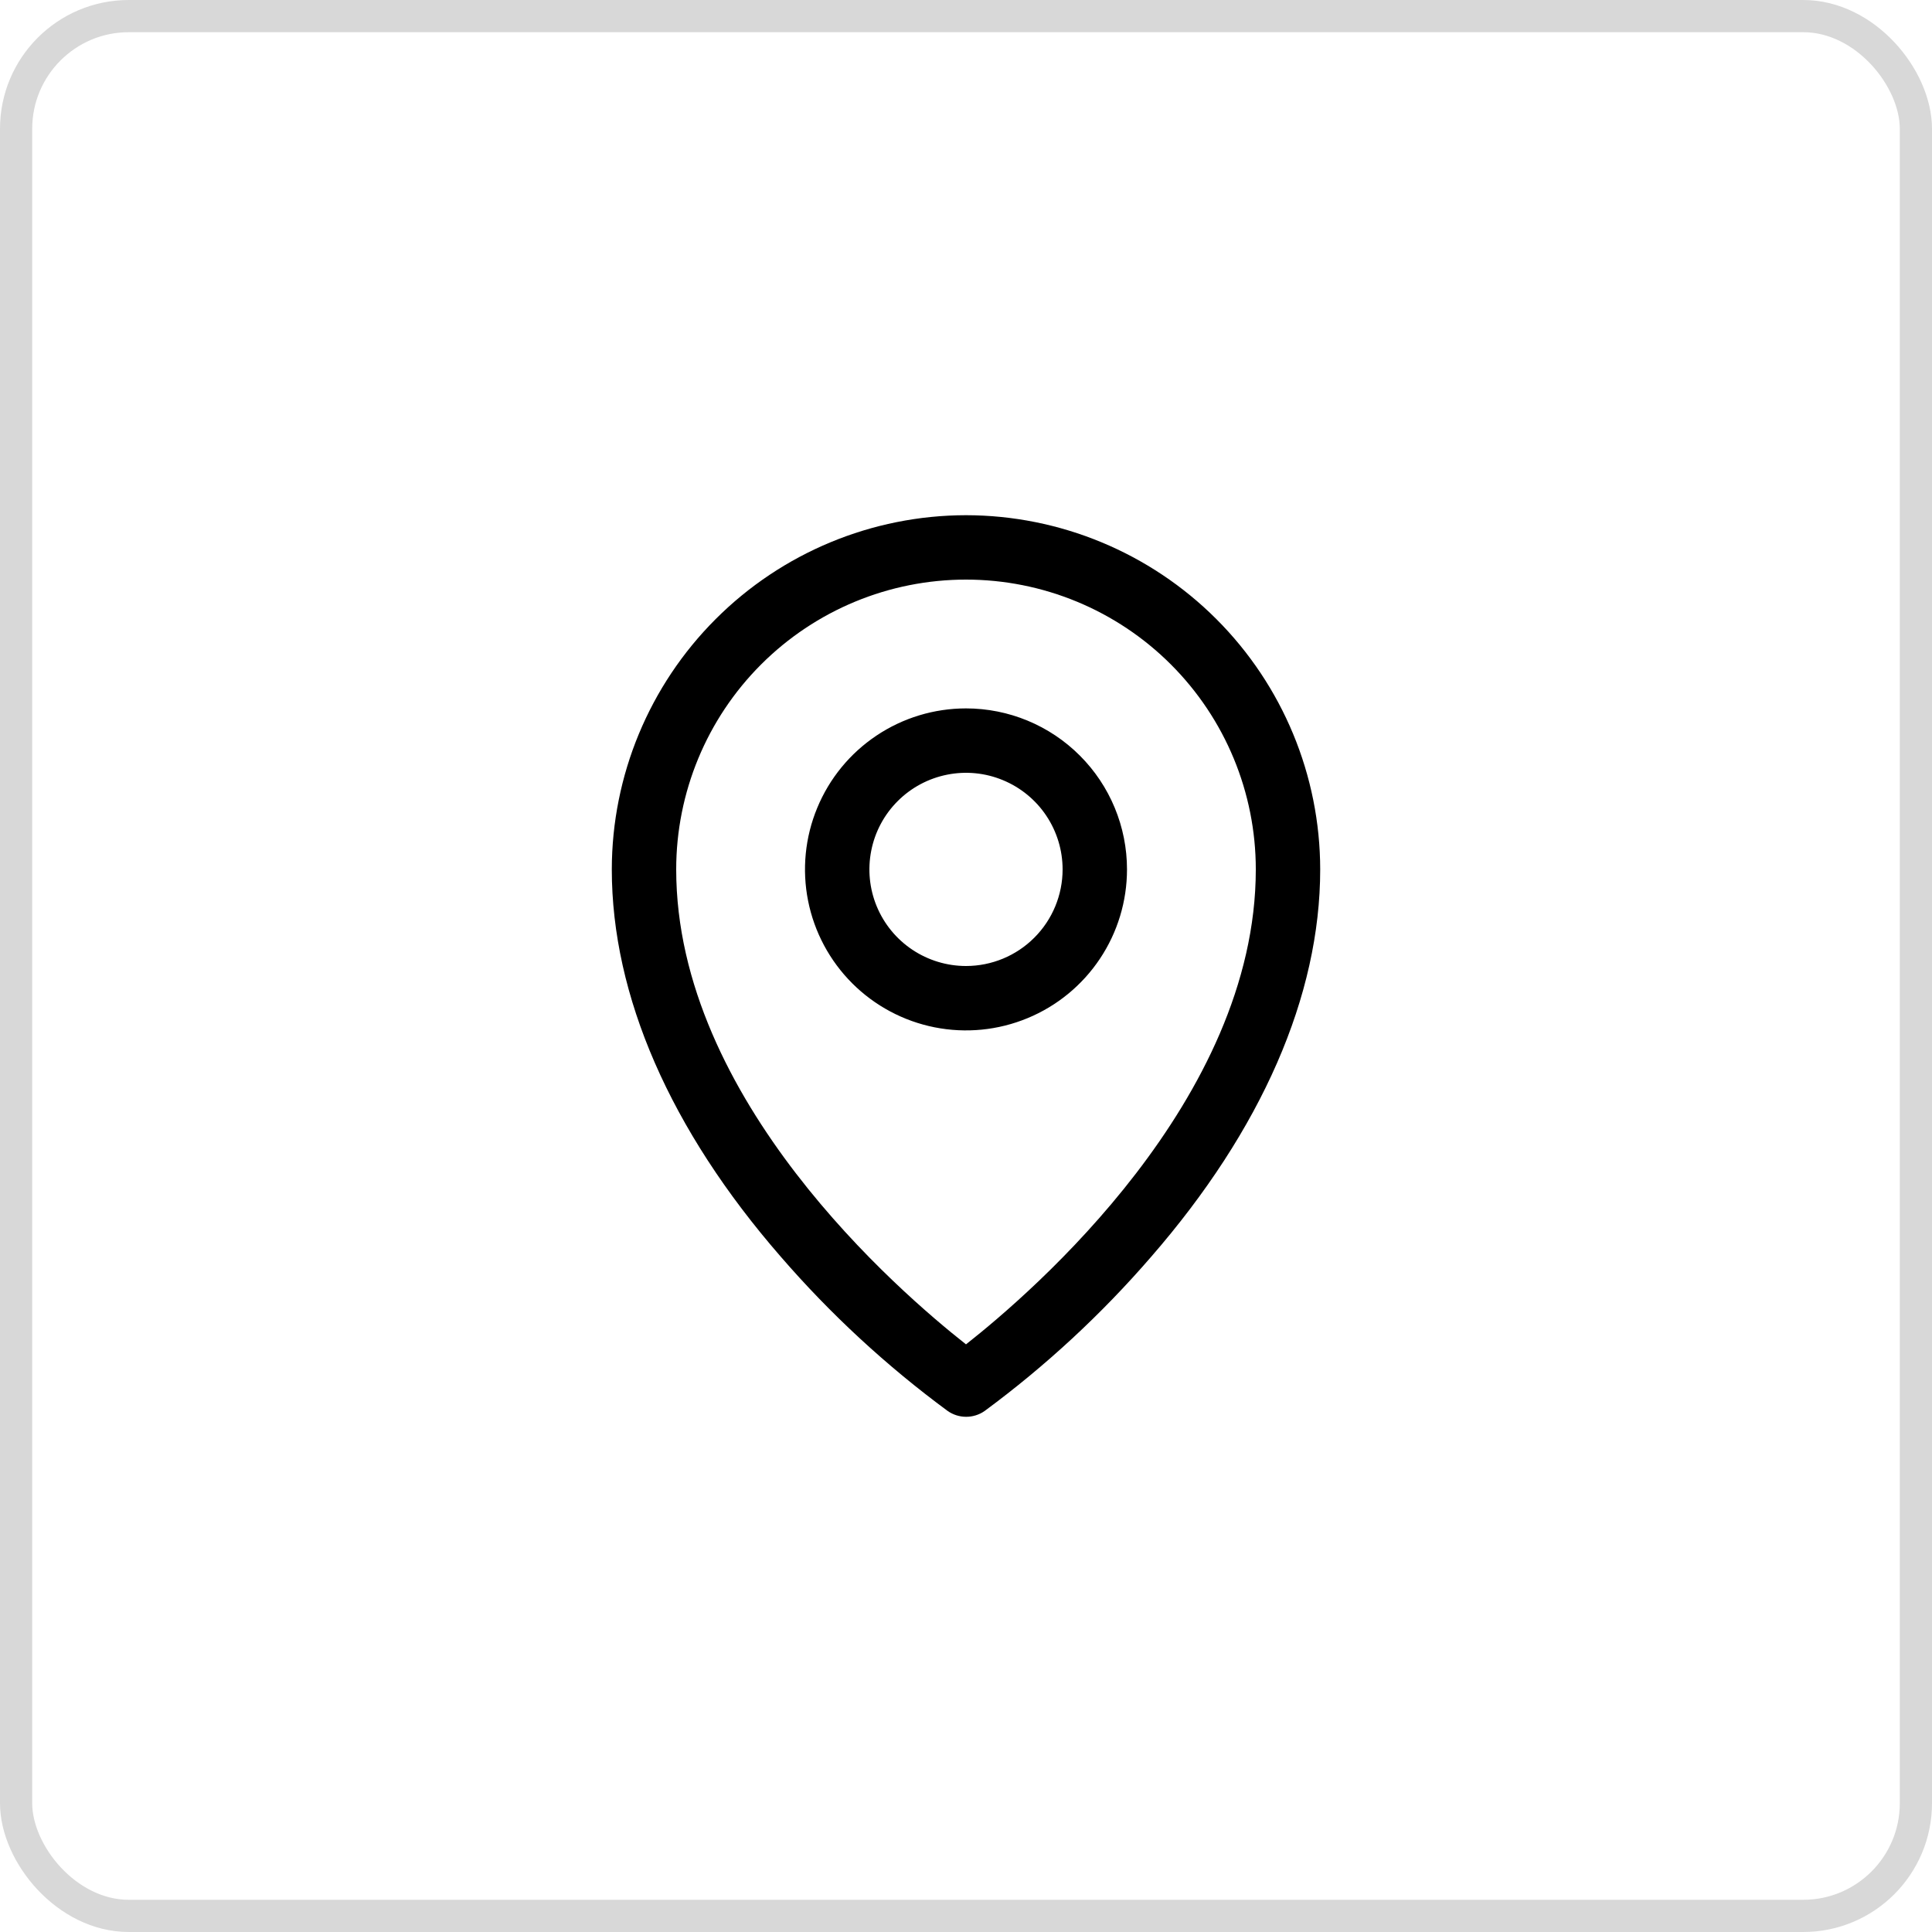
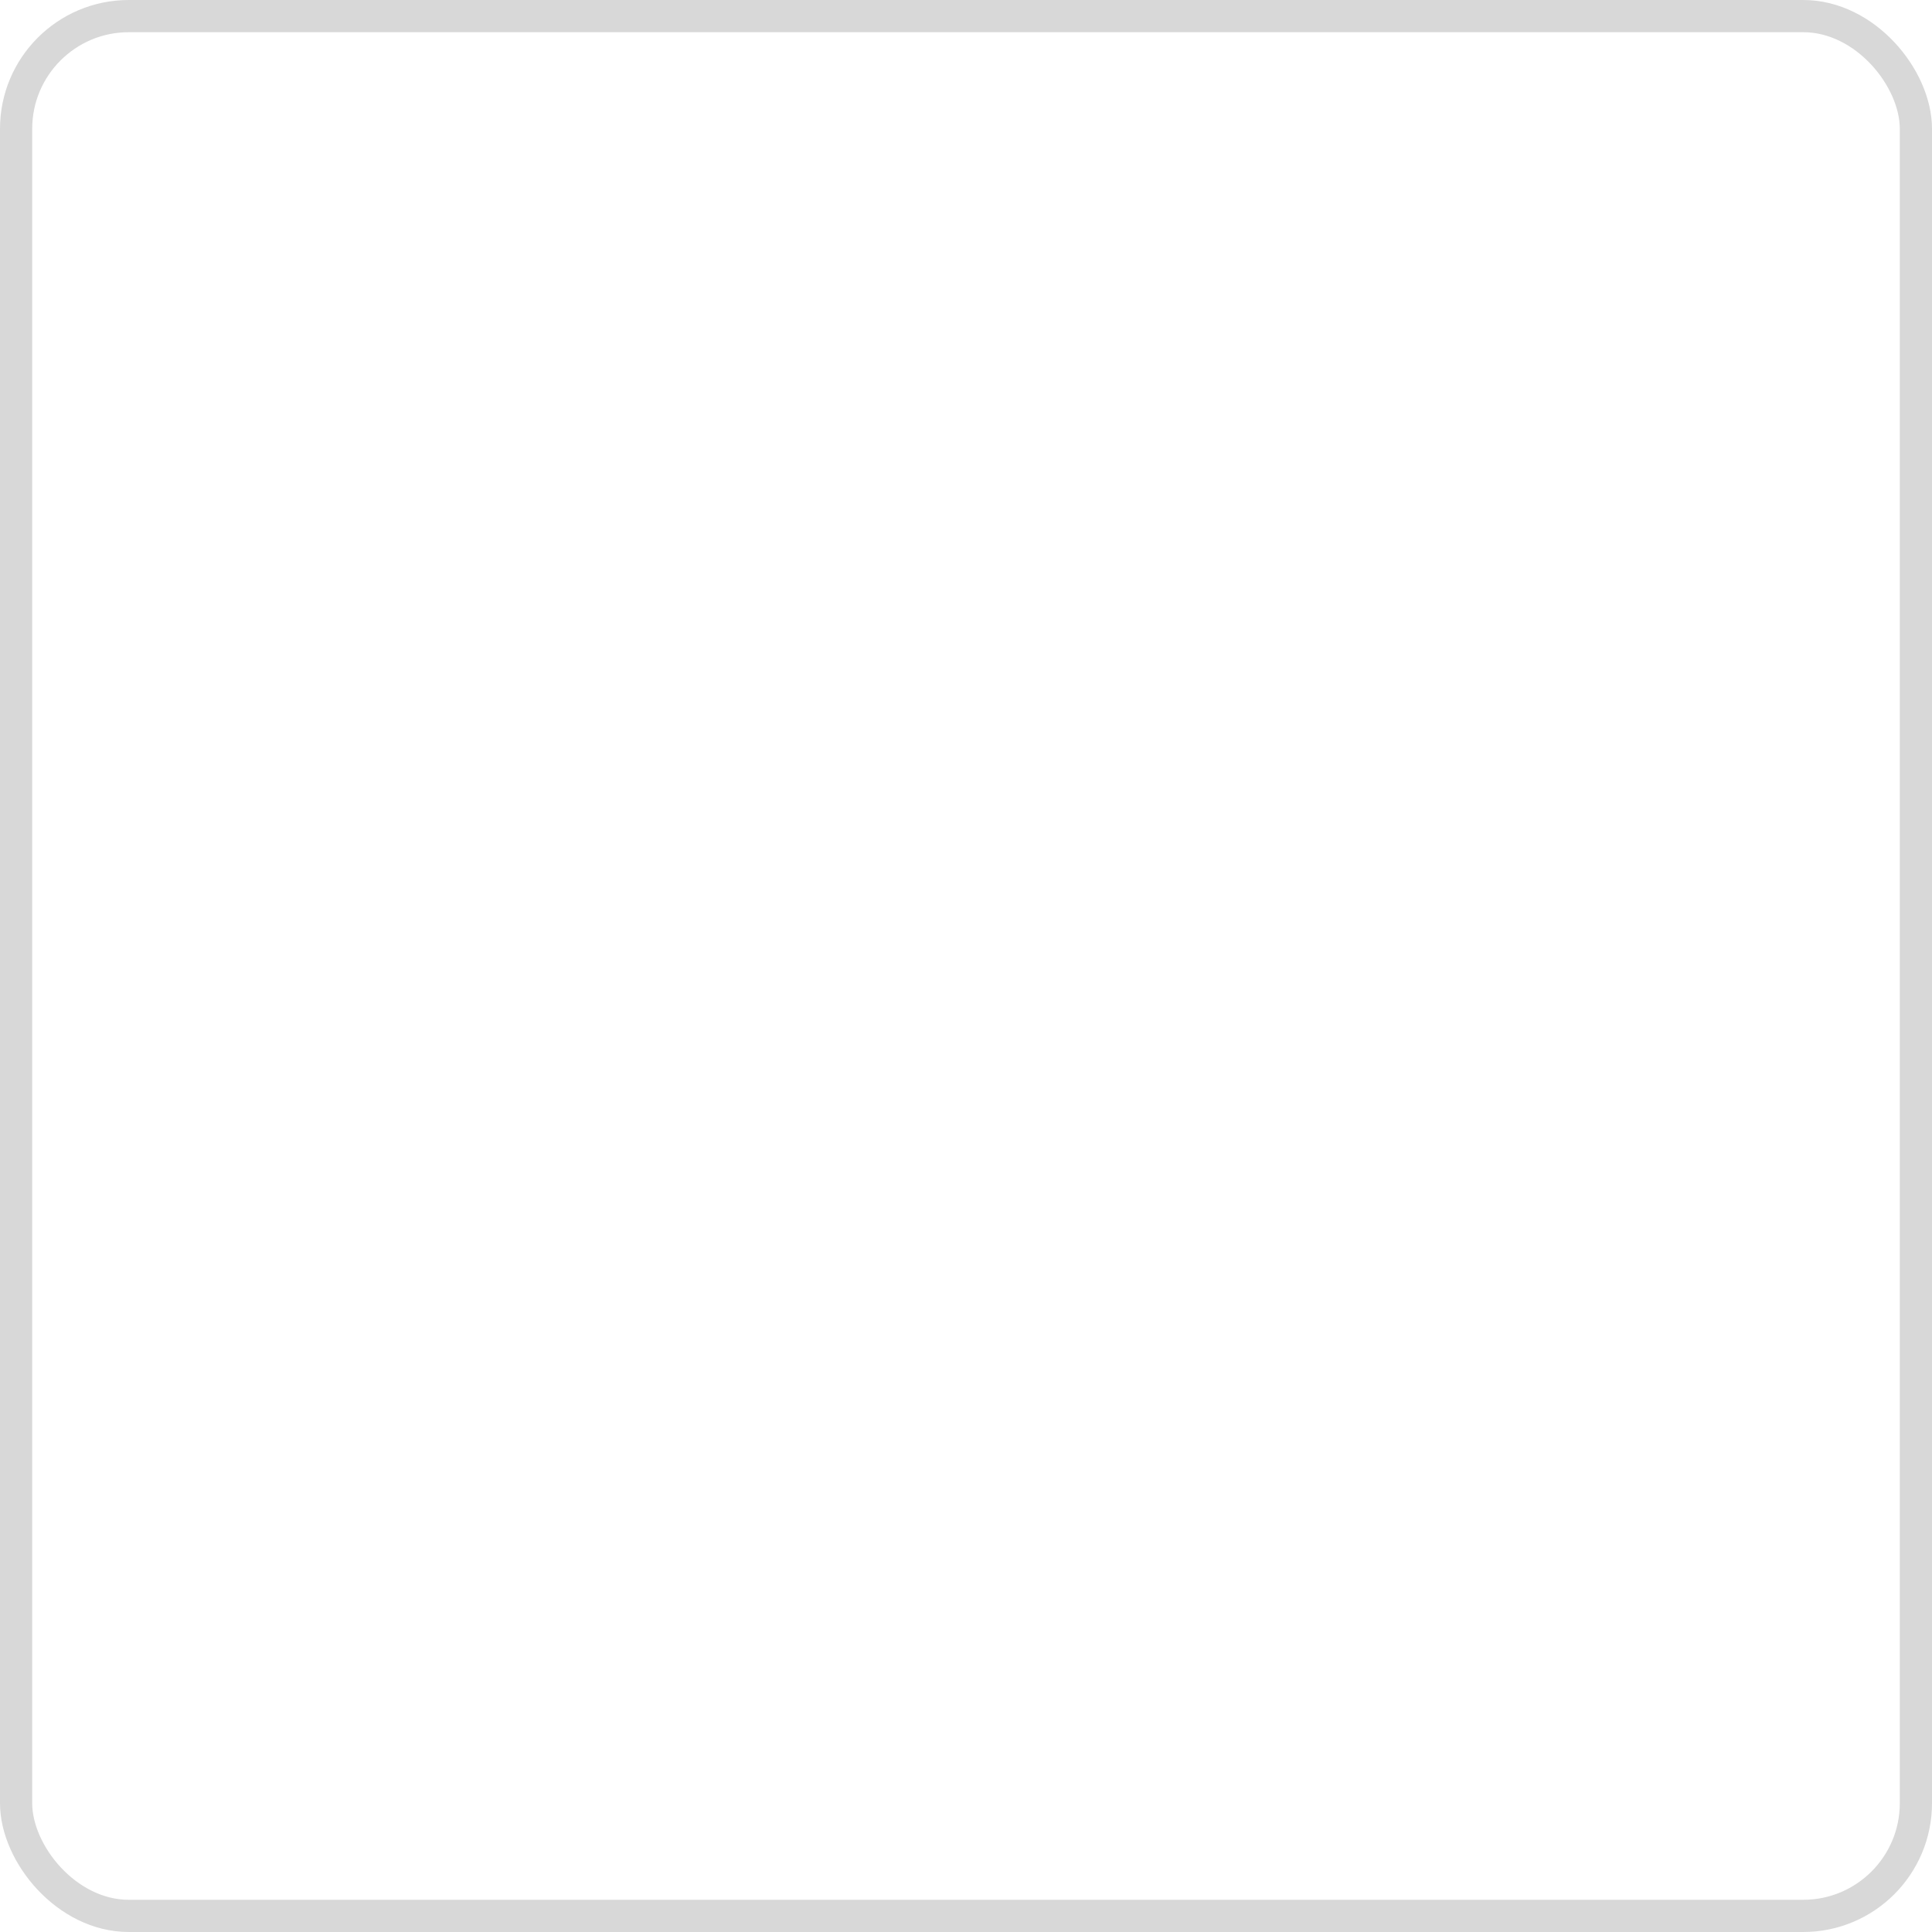
<svg xmlns="http://www.w3.org/2000/svg" width="60" height="60" viewBox="0 0 60 60" fill="none">
  <rect x="0.5" y="0.5" width="59" height="59" rx="3.5" stroke="#D8D8D8" />
-   <path d="M30 22C29.011 22 28.044 22.293 27.222 22.843C26.4 23.392 25.759 24.173 25.381 25.087C25.002 26 24.903 27.006 25.096 27.976C25.289 28.945 25.765 29.836 26.465 30.536C27.164 31.235 28.055 31.711 29.024 31.904C29.994 32.097 31 31.998 31.913 31.619C32.827 31.241 33.608 30.6 34.157 29.778C34.707 28.956 35 27.989 35 27C35 25.674 34.473 24.402 33.535 23.465C32.598 22.527 31.326 22 30 22ZM30 30C29.407 30 28.827 29.824 28.333 29.494C27.84 29.165 27.455 28.696 27.228 28.148C27.001 27.6 26.942 26.997 27.058 26.415C27.173 25.833 27.459 25.298 27.879 24.879C28.298 24.459 28.833 24.174 29.415 24.058C29.997 23.942 30.6 24.001 31.148 24.229C31.696 24.456 32.165 24.84 32.494 25.333C32.824 25.827 33 26.407 33 27C33 27.796 32.684 28.559 32.121 29.121C31.559 29.684 30.796 30 30 30ZM30 16C27.084 16.003 24.288 17.163 22.226 19.226C20.163 21.288 19.003 24.084 19 27C19 30.925 20.814 35.085 24.25 39.031C25.794 40.815 27.532 42.42 29.431 43.819C29.599 43.937 29.8 44 30.005 44C30.21 44 30.411 43.937 30.579 43.819C32.475 42.42 34.209 40.814 35.75 39.031C39.181 35.085 41 30.925 41 27C40.997 24.084 39.837 21.288 37.775 19.226C35.712 17.163 32.916 16.003 30 16ZM30 41.75C27.934 40.125 21 34.156 21 27C21 24.613 21.948 22.324 23.636 20.636C25.324 18.948 27.613 18 30 18C32.387 18 34.676 18.948 36.364 20.636C38.052 22.324 39 24.613 39 27C39 34.154 32.066 40.125 30 41.75Z" fill="black" />
</svg>